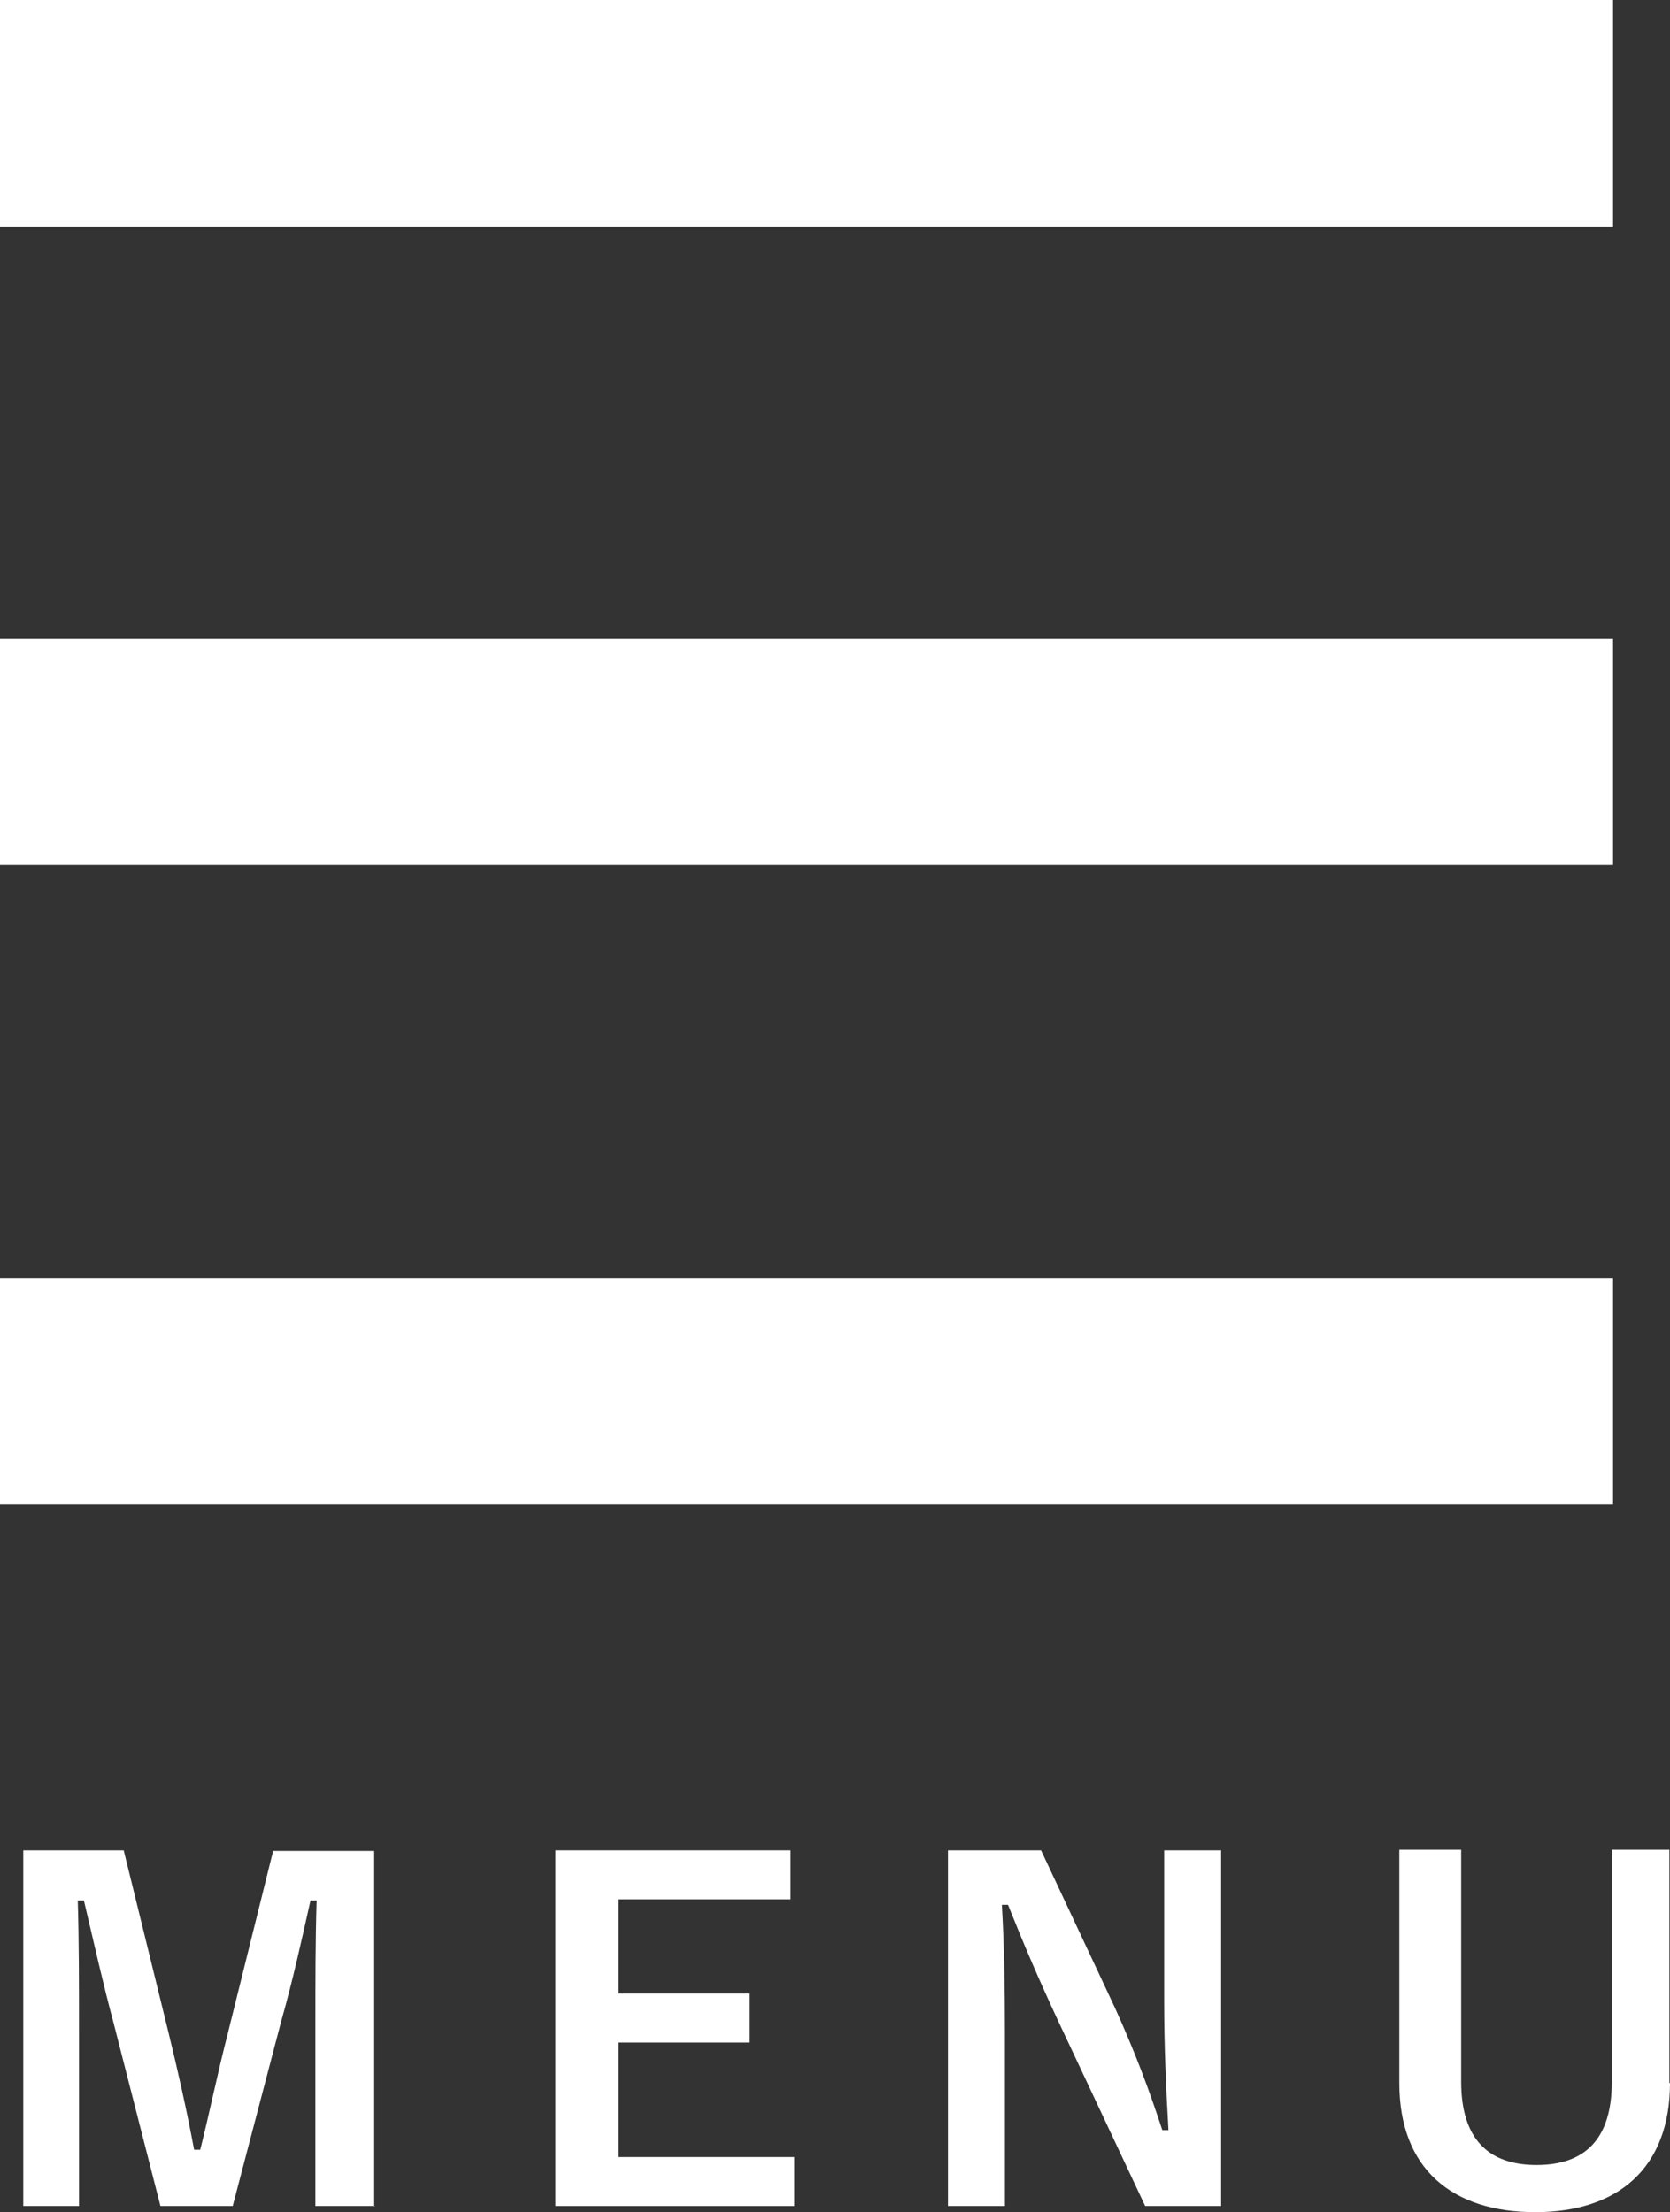
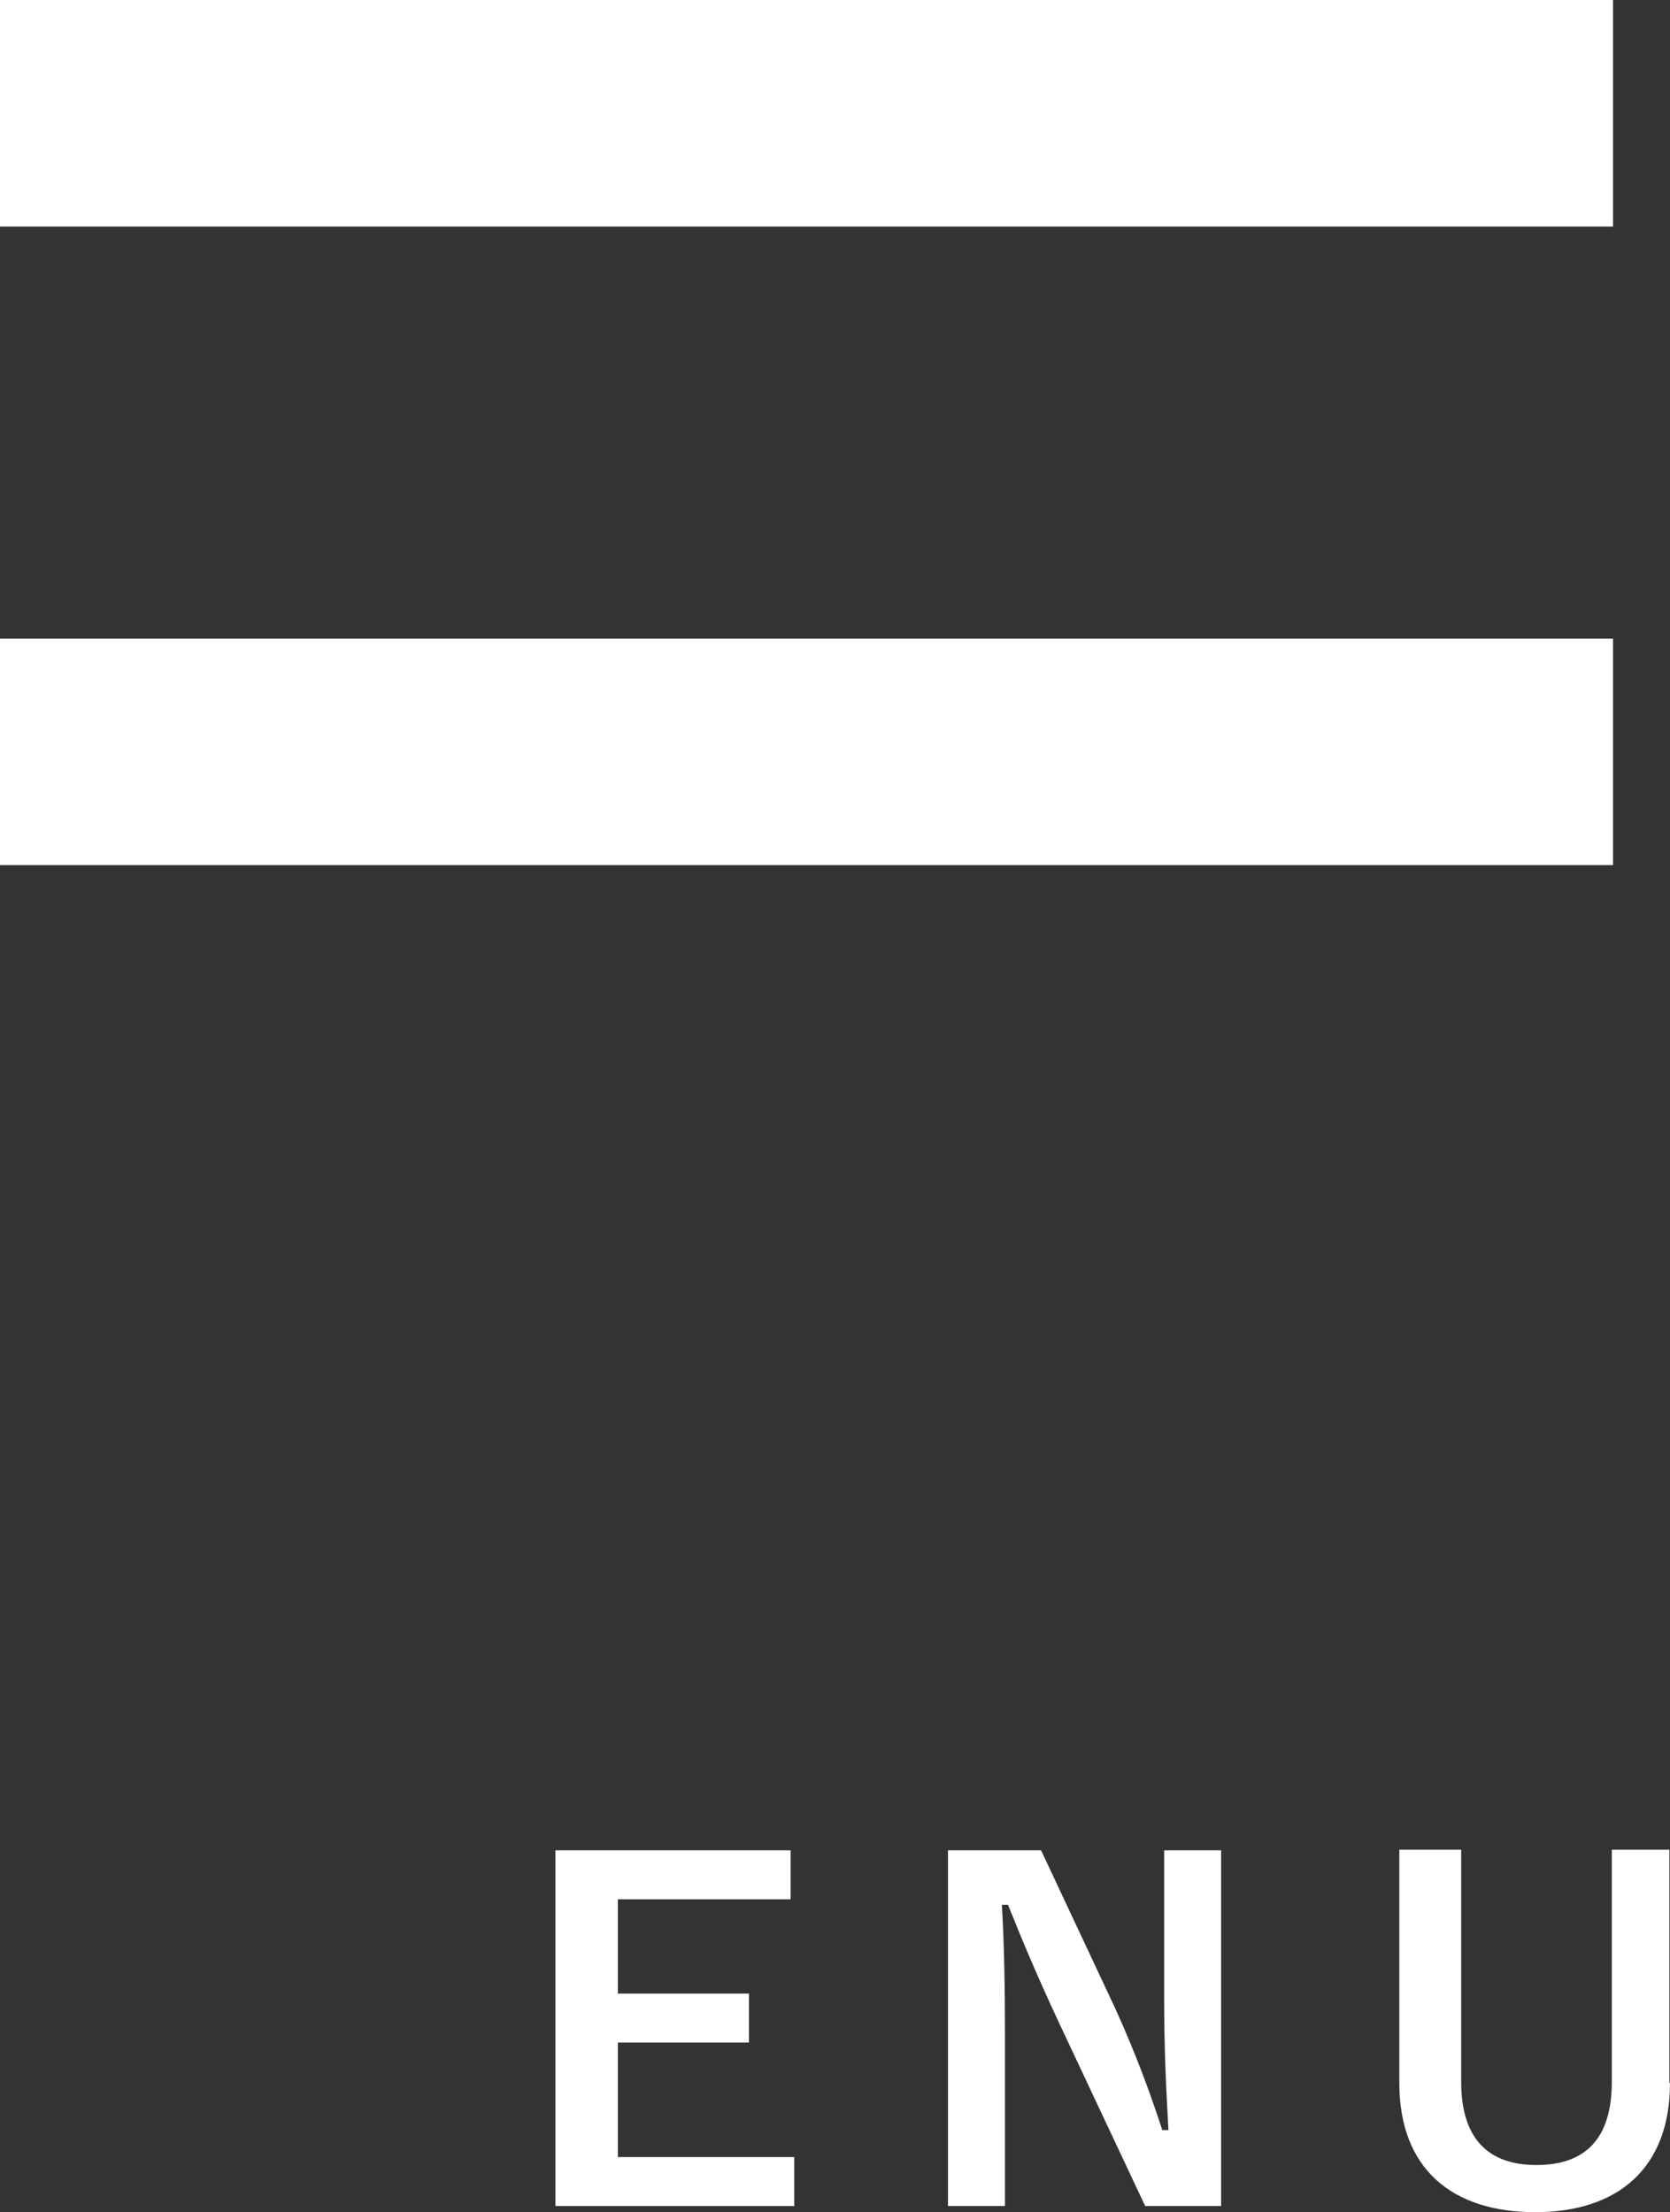
<svg xmlns="http://www.w3.org/2000/svg" id="Layer_2" data-name="Layer 2" viewBox="0 0 27.27 36.13">
  <rect x="0" y="0" width="27.27" height="36.13" fill="#333333" stroke="none" />
  <defs>
    <style>
      .cls-1 {
        fill: #fff;
      }

      .cls-2 {
        fill: none;
        stroke: #fff;
        stroke-miterlimit: 10;
        stroke-width: 3.7px;
      }
    </style>
  </defs>
  <g id="PC">
    <g id="_ヘッダー" data-name="ヘッダー">
      <g>
        <g>
-           <path class="cls-1" d="M6.12,36.03h-.97v-2.94c0-.73,0-1.36,.02-2.05h-.1c-.15,.67-.28,1.27-.48,1.98l-.79,3.01h-1.18l-.76-2.97c-.18-.67-.32-1.3-.49-2.02h-.1c.02,.67,.02,1.35,.02,2.07v2.92H.38v-5.81h1.64l.73,2.97c.15,.61,.3,1.28,.42,1.92h.1c.16-.64,.28-1.24,.45-1.9l.74-2.98h1.65v5.81Z" />
          <path class="cls-1" d="M12.91,31.02h-2.82v1.54h2.14v.8h-2.14v1.87h2.88v.8h-3.9v-5.81h3.84v.8Z" />
          <path class="cls-1" d="M19.94,36.03h-1.24l-1.41-3c-.34-.73-.57-1.27-.83-1.92h-.1c.04,.69,.05,1.38,.05,2.1v2.82h-.93v-5.81h1.52l1.21,2.58c.33,.73,.55,1.32,.77,1.99h.1c-.04-.71-.07-1.35-.07-2.13v-2.44h.93v5.81Z" />
          <path class="cls-1" d="M27.27,34.02c0,1.39-.85,2.11-2.2,2.11s-2.22-.7-2.22-2.11v-3.81h1.01v3.79c0,.95,.46,1.36,1.23,1.36s1.23-.4,1.23-1.36v-3.79h.94v3.81Z" />
        </g>
        <g id="menu">
          <line class="cls-2" y1="1.85" x2="26.34" y2="1.85" />
          <line class="cls-2" y1="12.28" x2="26.34" y2="12.28" />
-           <line class="cls-2" y1="22.72" x2="26.34" y2="22.72" />
        </g>
      </g>
    </g>
  </g>
</svg>